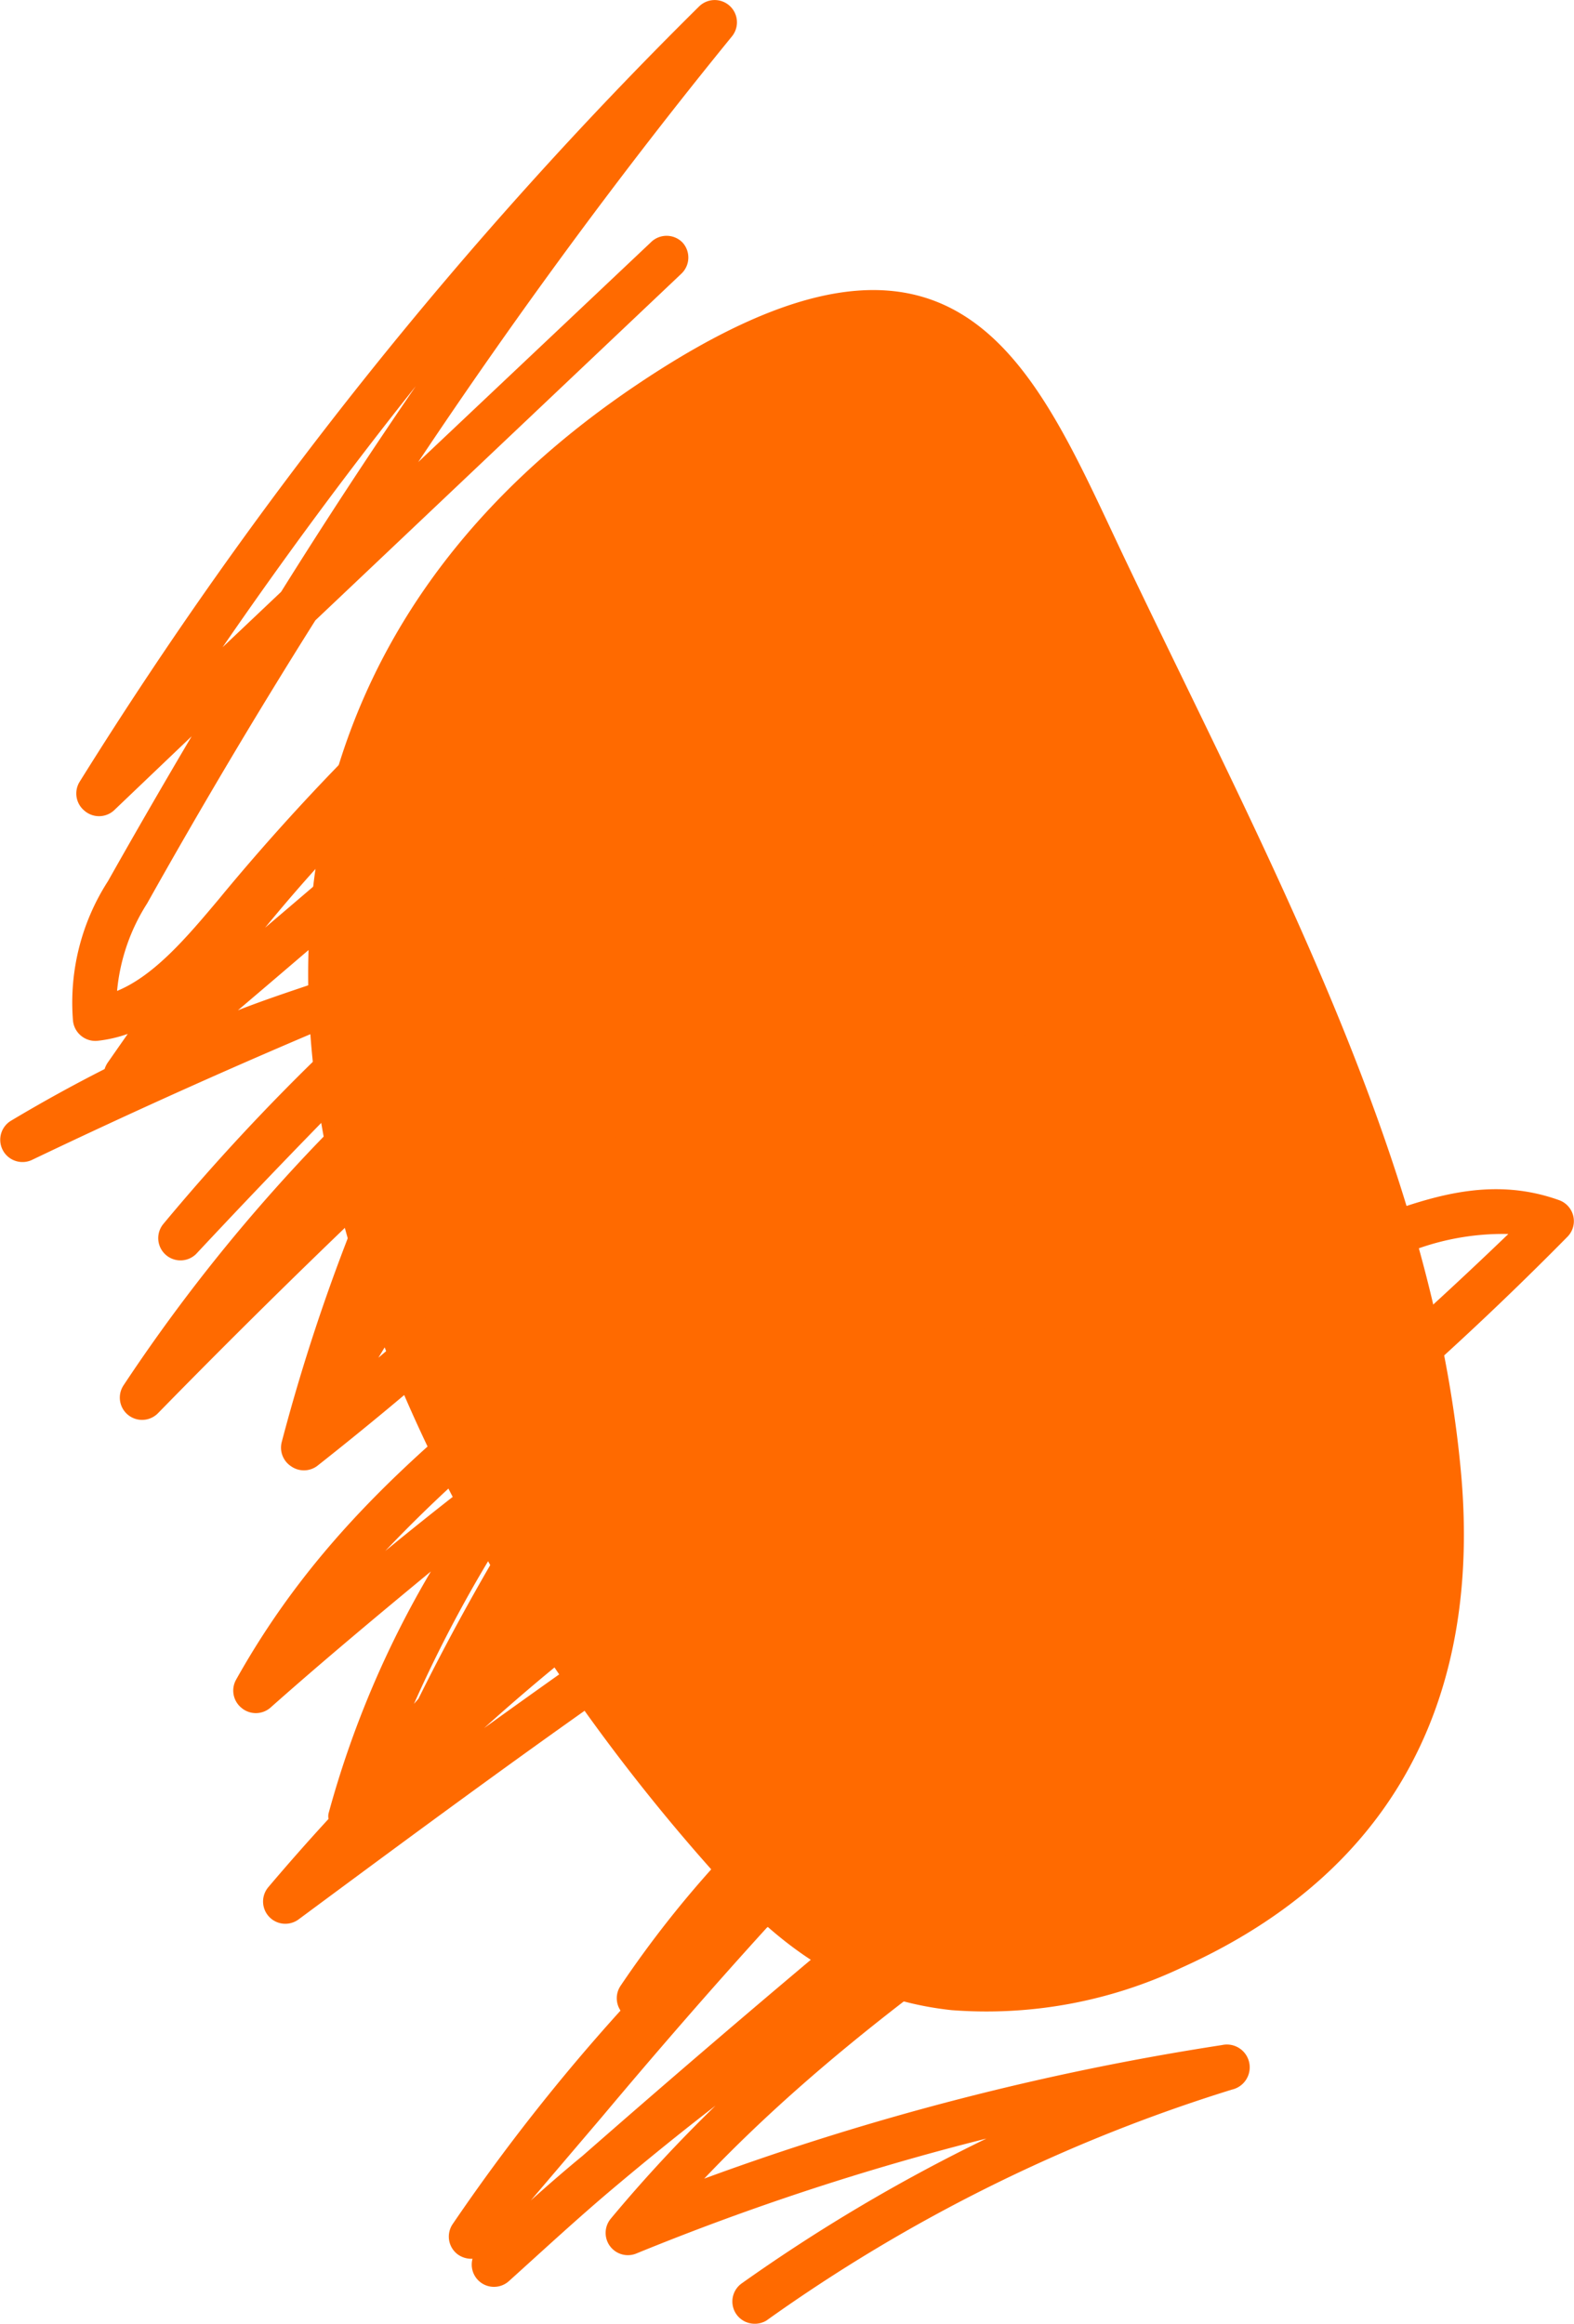
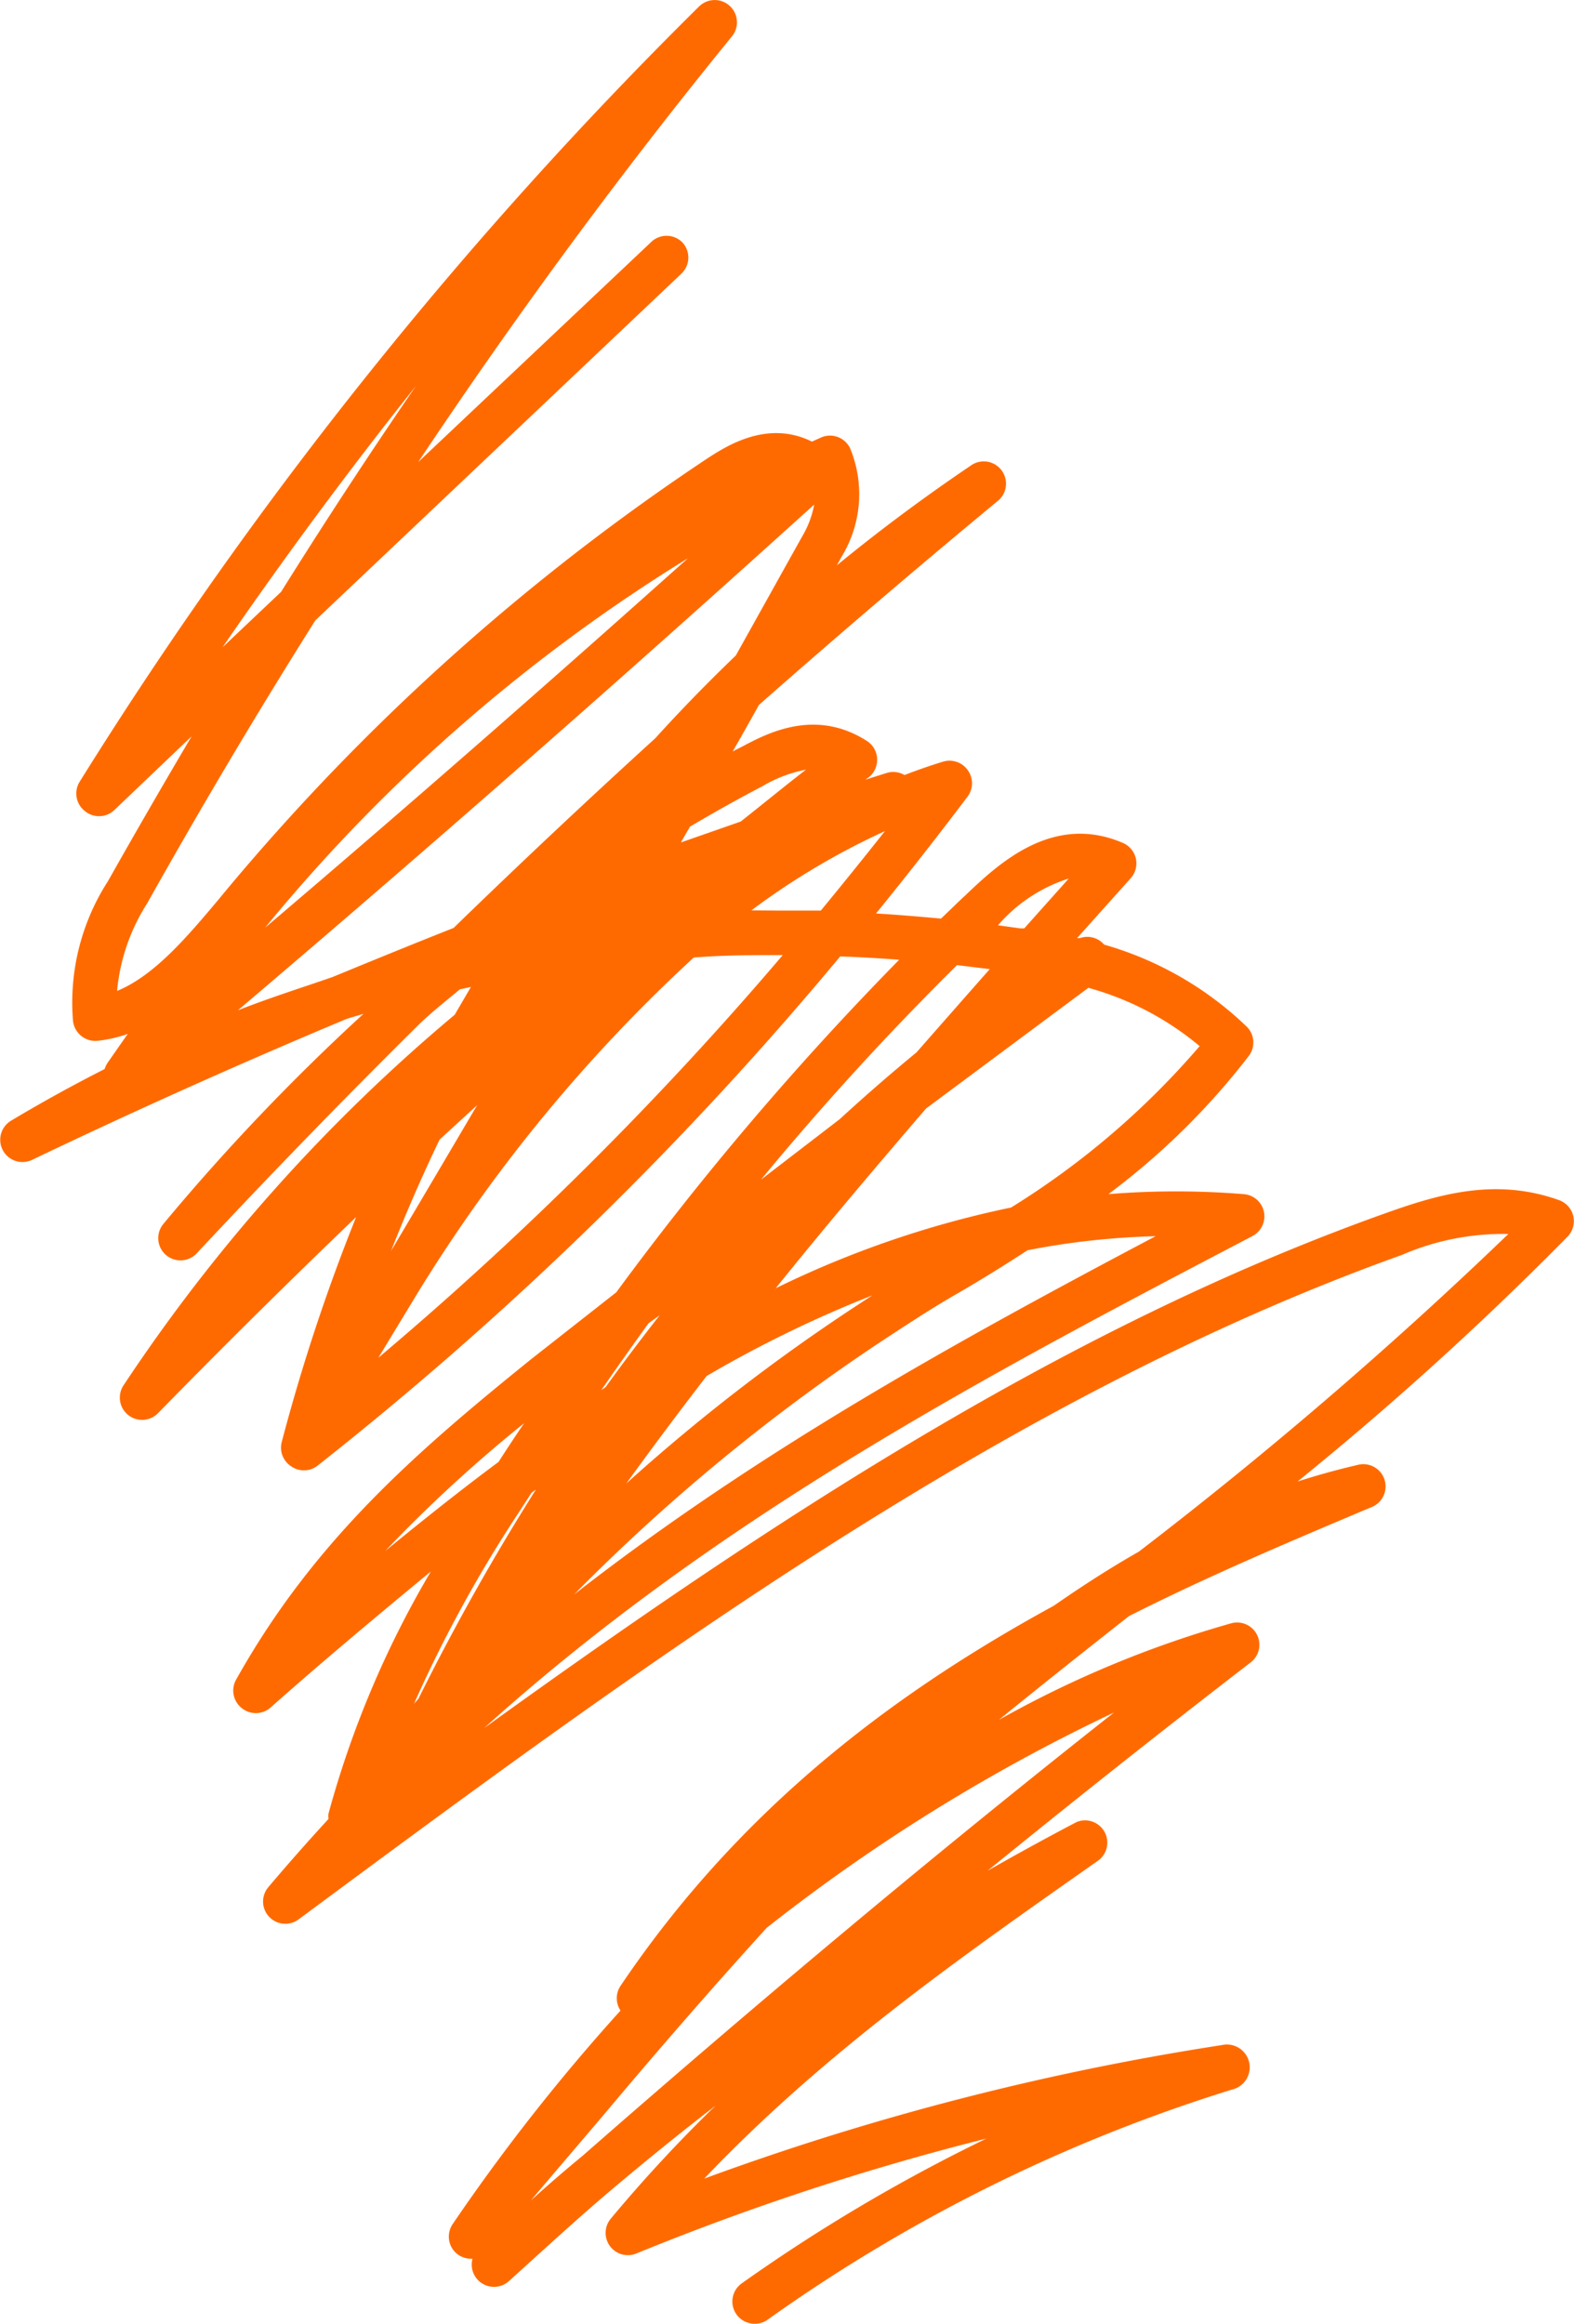
<svg xmlns="http://www.w3.org/2000/svg" viewBox="0 0 70.72 104.4">
  <defs>
    <style>.cls-1{fill:#ff6a00;}</style>
  </defs>
  <g id="Слой_2" data-name="Слой 2">
    <g id="Layer_1" data-name="Layer 1">
-       <path class="cls-1" d="M32.4,84.48c2.31,2.56,5.43,5.3,10.35,5.83a20.5,20.5,0,0,0,10.3-1.89c11.15-5,13.34-14.17,12.59-22.29-1.28-14-8.66-27.52-15.09-41-4.08-8.57-7.35-17.62-21.87-7.89C2.36,34.87,15.84,66.17,32.4,84.48Z" />
      <path class="cls-1" d="M33.9,104.4a1,1,0,0,1-.81-.42,1,1,0,0,1,.23-1.39,77,77,0,0,1,11-6.51,116.51,116.51,0,0,0-15.72,5.16,1,1,0,0,1-1.15-1.57,65.24,65.24,0,0,1,4.7-5.07c-1.57,1.21-3.11,2.46-4.64,3.75s-3.1,2.74-4.64,4.13a1,1,0,0,1-1.64-1,1.05,1.05,0,0,1-.67-.2,1,1,0,0,1-.22-1.36,88.39,88.39,0,0,1,7.54-9.59,1,1,0,0,1,0-1.11c5.39-8,12.31-13.17,19.47-17.08,1.25-.87,2.52-1.69,3.82-2.43a195.8,195.8,0,0,0,16.6-14.27,11.41,11.41,0,0,0-4.78.94C45.17,62.76,29,74.69,13.42,86.23a1,1,0,0,1-1.36-1.45q1.33-1.57,2.7-3.06a.67.67,0,0,1,0-.24A44.13,44.13,0,0,1,19.36,70.6c-2.42,2-4.82,4-7.22,6.13a1,1,0,0,1-1.29,0,1,1,0,0,1-.24-1.27c3.49-6.24,8.07-10.21,13.26-14.4l3.82-3A137.4,137.4,0,0,1,40.4,43.12c-.89-.07-1.77-.12-2.65-.15a156.82,156.82,0,0,1-23.51,22.9,1,1,0,0,1-1.17,0,1,1,0,0,1-.41-1.09A85.43,85.43,0,0,1,16,54.68Q11.49,59,7.09,63.5a1,1,0,0,1-1.54-1.26A77.61,77.61,0,0,1,20.43,45.59l.73-1.25-.5.11c-.62.52-1.24,1-1.85,1.59q-5.05,5-10,10.3A1,1,0,0,1,7.33,55a96.56,96.56,0,0,1,9-9.45l-.74.22q-7.17,3-14.17,6.35a1,1,0,0,1-.94-1.76q2.09-1.25,4.22-2.33a1.11,1.11,0,0,1,.14-.29l.9-1.29a6,6,0,0,1-1.35.31,1,1,0,0,1-.74-.22,1,1,0,0,1-.37-.68,10.06,10.06,0,0,1,1.57-6.27c1.24-2.2,2.49-4.36,3.76-6.51L5.11,36.42a1,1,0,0,1-1.32,0,1,1,0,0,1-.21-1.3A191,191,0,0,1,31.42.28a1,1,0,0,1,1.47,1.35C28,7.63,23.3,14,18.79,20.76l10.45-9.87a1,1,0,0,1,1.42,0,1,1,0,0,1-.05,1.41L14.17,27.87q-3.9,6.19-7.56,12.72a8.8,8.8,0,0,0-1.35,3.93c1.68-.69,3.15-2.43,4.57-4.12l.23-.28a100.74,100.74,0,0,1,21.7-19.51c.85-.55,2.7-1.77,4.72-.77l.4-.18a1,1,0,0,1,1.32.49A5.39,5.39,0,0,1,37.82,25l-.22.4q2.85-2.34,6-4.47a1,1,0,0,1,1.2,1.6Q39.4,27,34.1,31.67c-.39.7-.78,1.4-1.18,2.09l.43-.22c1.15-.61,3.29-1.73,5.6-.25a1,1,0,0,1,.46.8,1,1,0,0,1-.39.84l-.14.1.95-.3a1,1,0,0,1,.81.09c.57-.22,1.14-.42,1.73-.6a1,1,0,0,1,1.11.38,1,1,0,0,1,0,1.18c-1.35,1.79-2.73,3.55-4.12,5.26,1,.06,1.94.14,2.92.23.37-.35.73-.71,1.1-1.05,1.46-1.39,3.91-3.71,7.07-2.35a1,1,0,0,1,.35,1.59l-2.41,2.69.12,0a1,1,0,0,1,1.1.29A15.28,15.28,0,0,1,56,46.11a1,1,0,0,1,.11,1.33,32.45,32.45,0,0,1-6.31,6.21,37.41,37.41,0,0,1,6.08,0,1,1,0,0,1,.38,1.89C44.44,61.73,32.35,68.08,21.75,77.64c12.79-9.23,26.08-18,40.52-23.14,2.38-.85,4.94-1.6,7.78-.58a1,1,0,0,1,.38,1.64,146,146,0,0,1-12.13,11c.88-.28,1.77-.53,2.68-.74a1,1,0,0,1,.62,1.9C58,69.24,54.3,70.8,50.72,72.61c-1.94,1.53-3.9,3.08-5.84,4.66a47.79,47.79,0,0,1,10.44-4.34,1,1,0,0,1,.87,1.76q-5.92,4.56-11.82,9.36,2-1.14,4-2.19a1,1,0,0,1,1,1.71c-6,4.22-12.26,8.56-17.73,14.31a120.6,120.6,0,0,1,23.26-6,1,1,0,0,1,.45,2,73.29,73.29,0,0,0-20.92,10.38A1,1,0,0,1,33.9,104.4Zm.55-17.79c-2.51,2.76-5,5.63-7.39,8.48l-3.21,3.77c.77-.69,1.54-1.36,2.32-2C34,90,42,83.29,50.05,76.94A81.3,81.3,0,0,0,34.45,86.61ZM23.88,67.07l-.55.85a59.29,59.29,0,0,0-4.73,8.63l.2-.23a105.62,105.62,0,0,1,5.28-9.4Zm22.29-10.9c-1.08.7-2.17,1.38-3.25,2s-2.31,1.43-3.45,2.18A86.75,86.75,0,0,0,25.79,71.64c8.31-6.48,17.26-11.41,26.13-16.1A34.19,34.19,0,0,0,46.17,56.17ZM23.55,63.94a63.36,63.36,0,0,0-6.24,5.74c1.69-1.38,3.38-2.73,5.09-4C22.78,65.09,23.16,64.51,23.55,63.94Zm8.2-2.12q-1.83,2.37-3.61,4.83a85.09,85.09,0,0,1,10.24-7.92l.81-.53A53.64,53.64,0,0,0,31.75,61.82Zm-2.61-2.37c-.72,1-1.43,2-2.12,3l.19-.13c.79-1.1,1.61-2.18,2.43-3.23ZM18.82,58,17,61A156.17,156.17,0,0,0,35.17,42.91c-1.32,0-2.68,0-4,.11A70.76,70.76,0,0,0,18.82,58Zm22.79-8.2c-2.27,2.64-4.54,5.32-6.76,8.08a44.61,44.61,0,0,1,10.58-3.63A36.39,36.39,0,0,0,53.9,47a13.25,13.25,0,0,0-5-2.62ZM19.75,51.2q-1.17,2.44-2.18,5c1.29-2.17,2.58-4.36,3.87-6.55ZM43,43.36A129.49,129.49,0,0,0,34.19,53l3.54-2.72q1.7-1.56,3.45-3,1.64-1.87,3.29-3.74ZM36.58,22.67C28.08,30.36,19.39,38,10.69,45.39c1.4-.55,2.82-1,4.24-1.49,1.82-.75,3.63-1.49,5.45-2.21q4.49-4.36,9.06-8.52c1.16-1.28,2.36-2.51,3.62-3.72,1-1.79,2-3.59,3-5.38A4.28,4.28,0,0,0,36.58,22.67Zm8.26,18.9,1,.14.18,0,2-2.24A7,7,0,0,0,44.84,41.57ZM30.91,25.08a76.24,76.24,0,0,0-19,16.6C18.31,36.24,24.65,30.68,30.91,25.08ZM35,40.91l1.88,0q1.45-1.76,2.88-3.57a32.71,32.71,0,0,0-6,3.56Zm-4-3.77-.41.71,2.69-.94c1-.79,1.95-1.57,2.93-2.33a6,6,0,0,0-1.93.73C33.17,35.89,32.08,36.5,31,37.14ZM18.68,17.35Q14.18,23,10,29.08l2.63-2.49Q15.58,21.87,18.68,17.35Z" />
    </g>
  </g>
</svg>